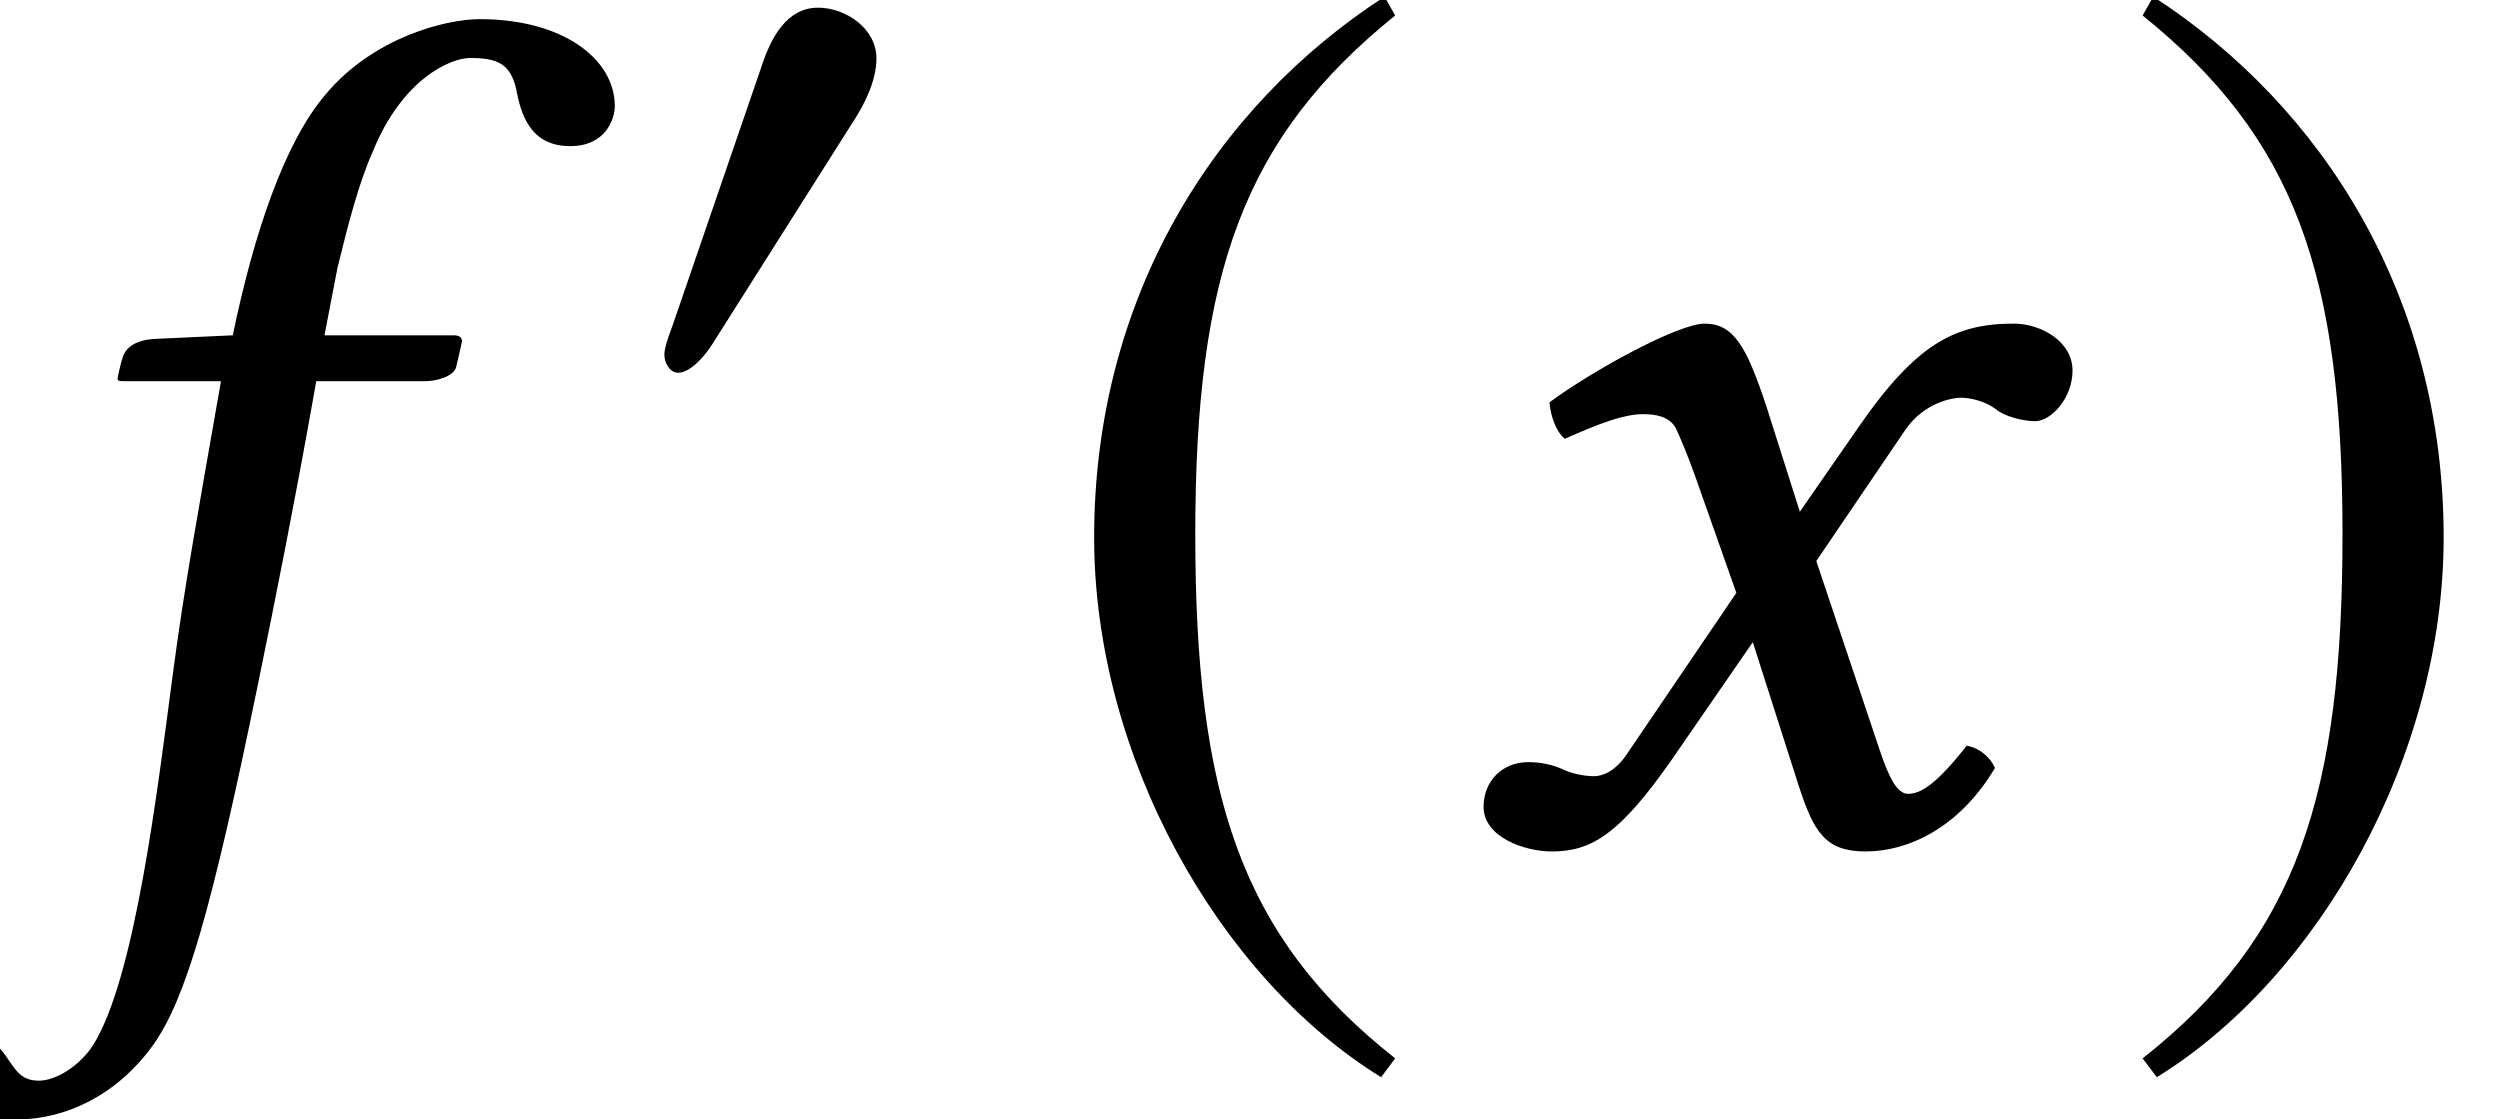
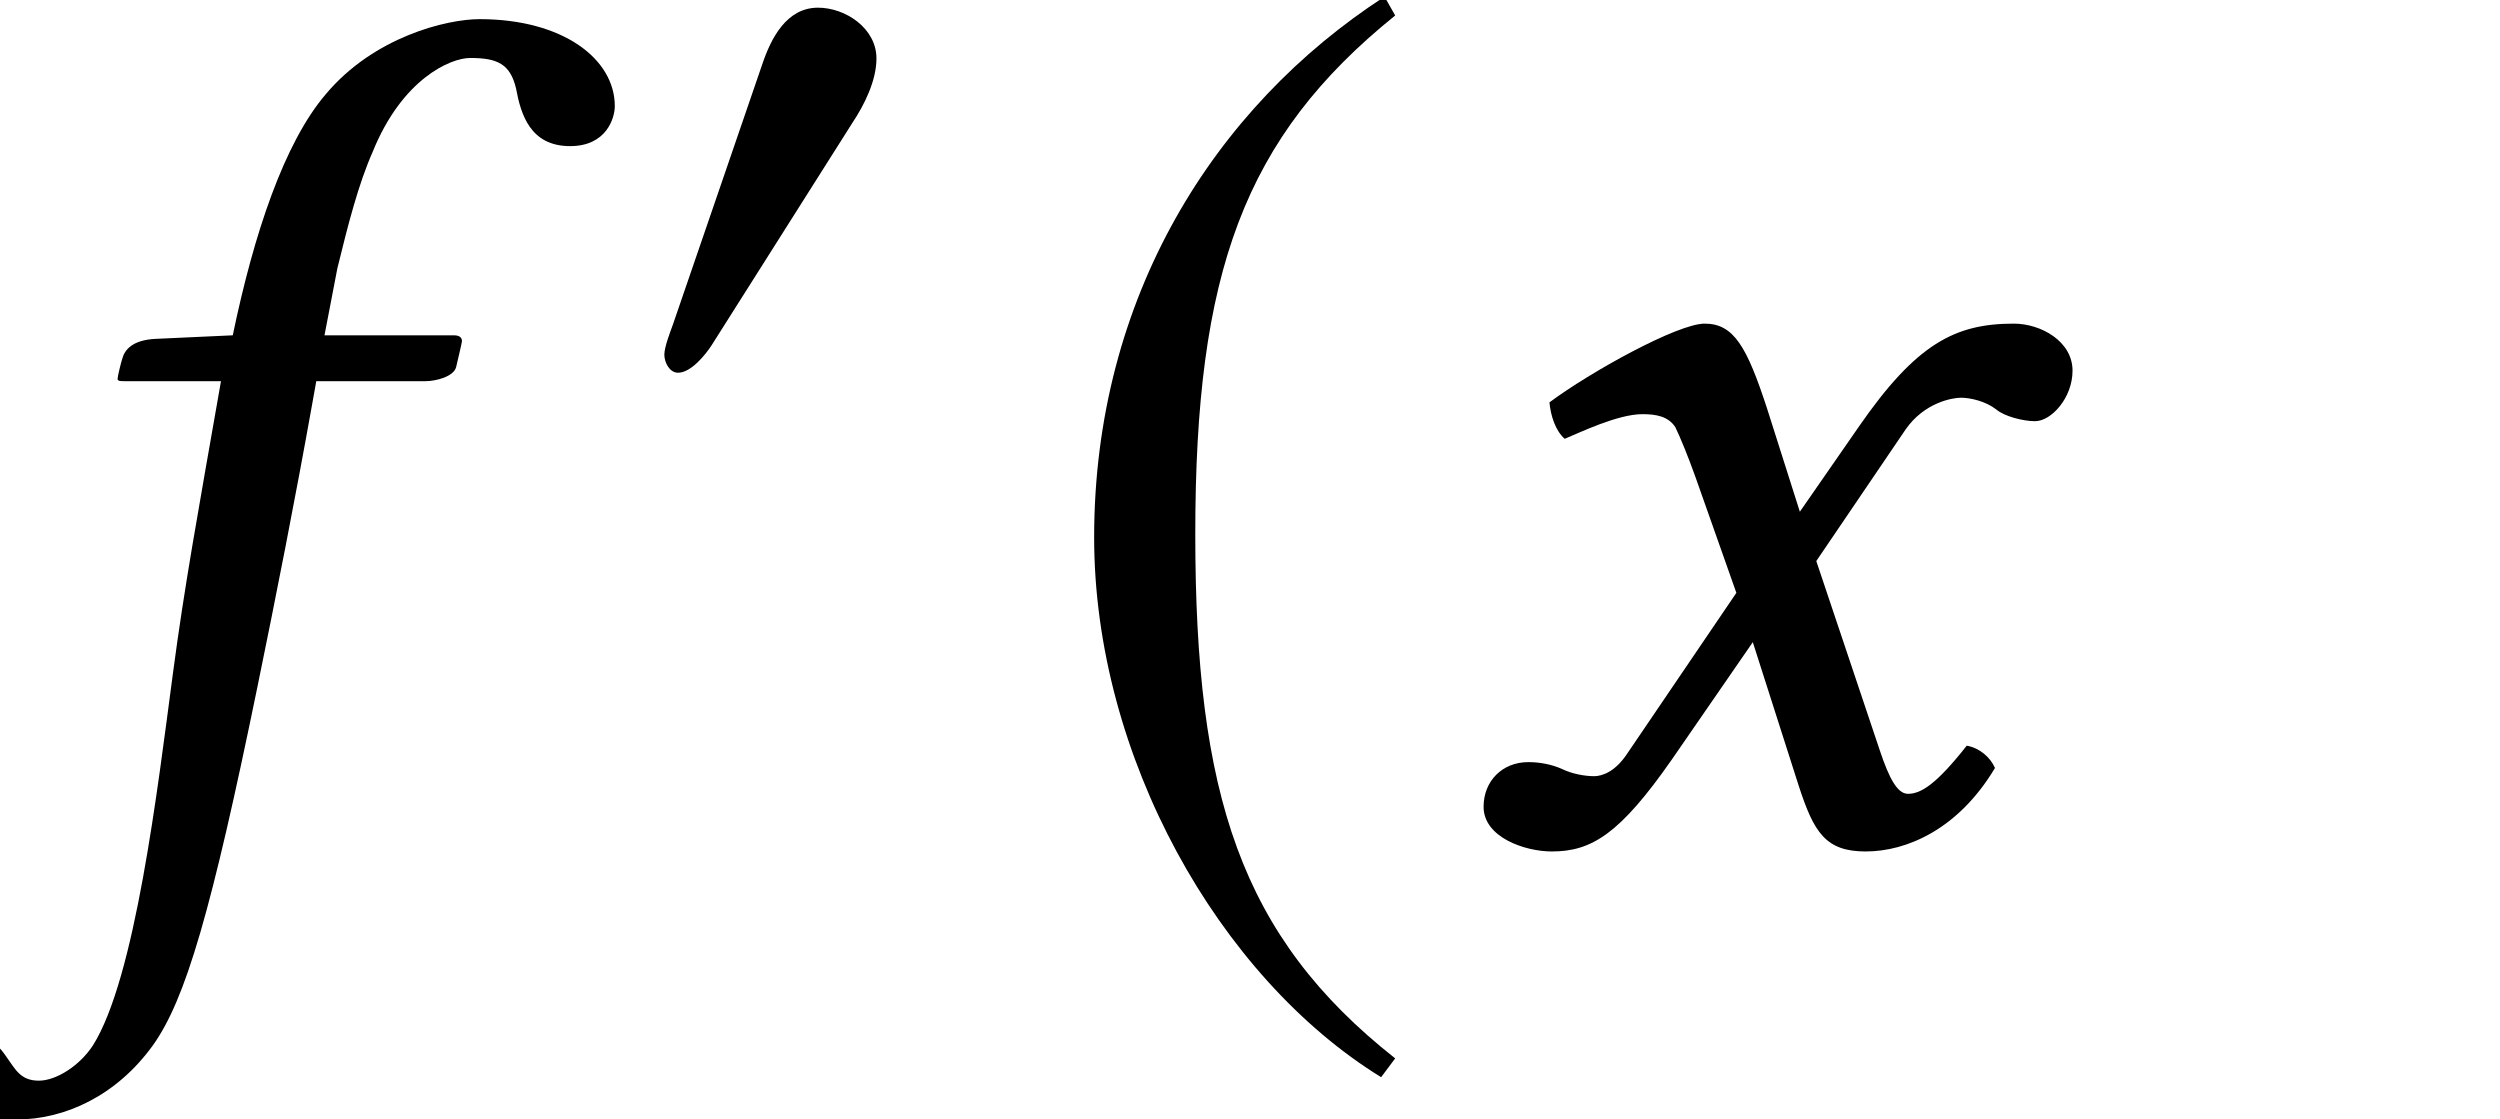
<svg xmlns="http://www.w3.org/2000/svg" xmlns:xlink="http://www.w3.org/1999/xlink" version="1.1" width="23.113pt" height="10.35pt" viewBox="76.262 60.979 23.113 10.35">
  <defs>
    <use id="g4-185" xlink:href="#g1-185" transform="scale(1.369)" />
    <use id="g4-186" xlink:href="#g1-186" transform="scale(1.369)" />
    <path id="g7-53" d="M2.043-4.239C1.826-3 1.706-2.348 1.598-1.532C1.456-.467 1.25 1.282 .859 1.902C.739 2.087 .522 2.228 .359 2.228C.185 2.228 .141 2.119 .054 2C-.033 1.869-.239 1.695-.446 1.695C-.75 1.695-.848 1.902-.848 2.087C-.848 2.326-.587 2.587 .152 2.587C.598 2.587 1.076 2.369 1.413 1.902C1.717 1.478 1.956 .652 2.38-1.413C2.554-2.261 2.728-3.141 2.891-4.054L2.924-4.239H3.934C4.032-4.239 4.195-4.282 4.217-4.369C4.217-4.369 4.271-4.597 4.271-4.608C4.271-4.641 4.25-4.663 4.195-4.663H3L3.119-5.282C3.217-5.684 3.315-6.065 3.445-6.358C3.717-7.032 4.163-7.227 4.347-7.227C4.597-7.227 4.717-7.173 4.771-6.945C4.815-6.706 4.902-6.412 5.271-6.412C5.608-6.412 5.684-6.673 5.684-6.782C5.684-7.217 5.206-7.586 4.434-7.586C4.13-7.586 3.456-7.423 3.011-6.891C2.63-6.445 2.348-5.608 2.152-4.663L1.435-4.63C1.228-4.619 1.152-4.532 1.13-4.445C1.119-4.413 1.087-4.282 1.087-4.26S1.119-4.239 1.152-4.239H2.043Z" />
    <path id="g7-71" d="M2.337-3.358L2.717-2.282L1.706-.793C1.598-.63 1.478-.587 1.402-.587C1.315-.587 1.196-.609 1.109-.652C1.011-.696 .902-.717 .793-.717C.554-.717 .38-.543 .38-.304C.38-.022 .761 .109 1.011 .109C1.38 .109 1.641-.054 2.119-.739L2.869-1.826L3.293-.5C3.434-.065 3.543 .109 3.913 .109C4.293 .109 4.771-.098 5.108-.663C5.065-.761 4.967-.848 4.847-.869C4.565-.511 4.423-.424 4.304-.424C4.206-.424 4.13-.565 4.043-.826L3.456-2.576L4.282-3.793C4.456-4.043 4.717-4.086 4.793-4.086C4.88-4.086 5.021-4.054 5.119-3.978C5.195-3.913 5.369-3.869 5.478-3.869C5.63-3.869 5.825-4.086 5.825-4.336C5.825-4.608 5.532-4.771 5.282-4.771C4.739-4.771 4.38-4.586 3.847-3.815L3.304-3.032L3-3.989C2.815-4.554 2.695-4.771 2.424-4.771C2.174-4.771 1.369-4.326 .989-4.043C1-3.923 1.043-3.782 1.13-3.706C1.261-3.76 1.619-3.934 1.848-3.934C1.978-3.934 2.087-3.913 2.152-3.815C2.195-3.728 2.271-3.543 2.337-3.358Z" />
    <path id="g1-48" d="M2.358-3.263C2.358-3.541 2.072-3.732 1.818-3.732C1.525-3.732 1.382-3.446 1.302-3.208L.476-.802C.453-.738 .397-.596 .397-.524S.445-.357 .524-.357C.643-.357 .778-.524 .834-.611L2.136-2.668C2.247-2.835 2.358-3.057 2.358-3.263Z" />
    <path id="g1-185" d="M2.342-5.693C1.191-4.947 .381-3.66 .381-2.041C.381-.564 1.223 .929 2.319 1.604L2.414 1.477C1.366 .651 1.064-.31 1.064-2.064C1.064-3.827 1.39-4.74 2.414-5.566L2.342-5.693Z" />
-     <path id="g1-186" d="M.302-5.693L.23-5.566C1.255-4.74 1.58-3.827 1.58-2.064C1.58-.31 1.278 .651 .23 1.477L.326 1.604C1.421 .929 2.263-.564 2.263-2.041C2.263-3.66 1.453-4.947 .302-5.693Z" />
  </defs>
  <g id="page1">
    <use x="76.262" y="68.742" xlink:href="#g7-53" />
    <use x="82.007" y="64.782" xlink:href="#g1-48" />
    <use x="85.856" y="68.742" xlink:href="#g4-185" />
    <use x="89.598" y="68.742" xlink:href="#g7-71" />
    <use x="95.756" y="68.742" xlink:href="#g4-186" />
  </g>
</svg>